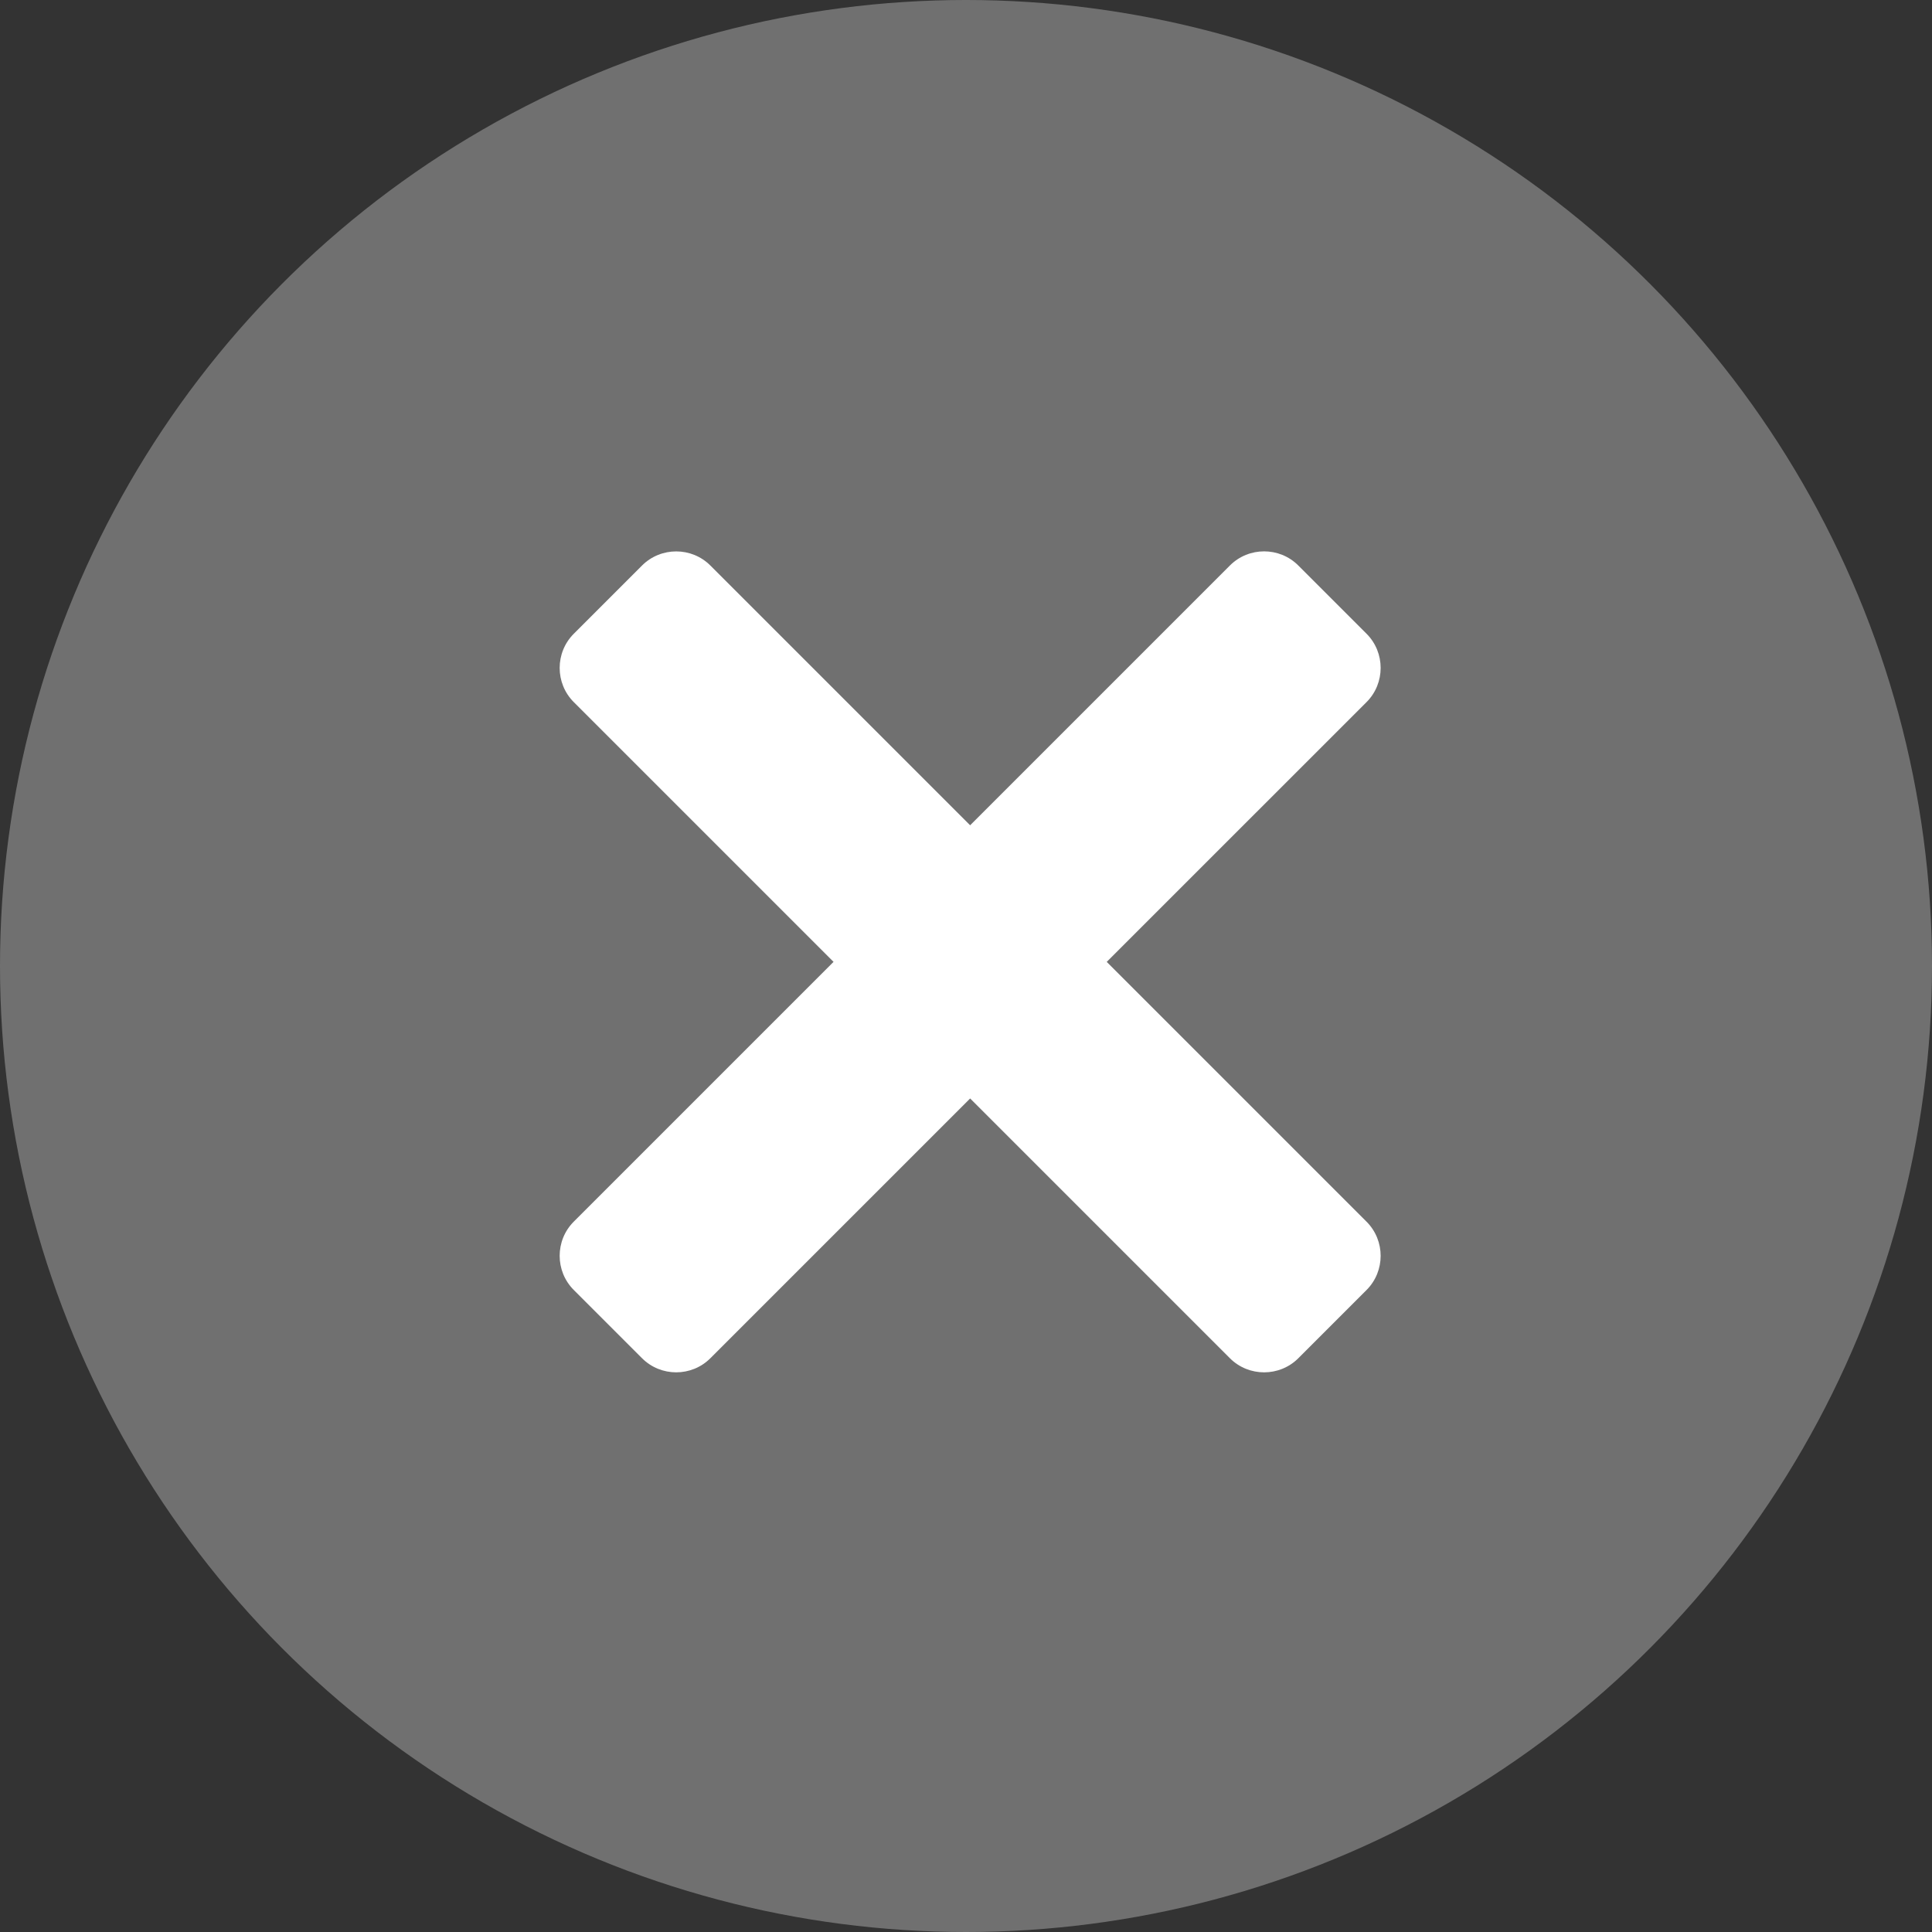
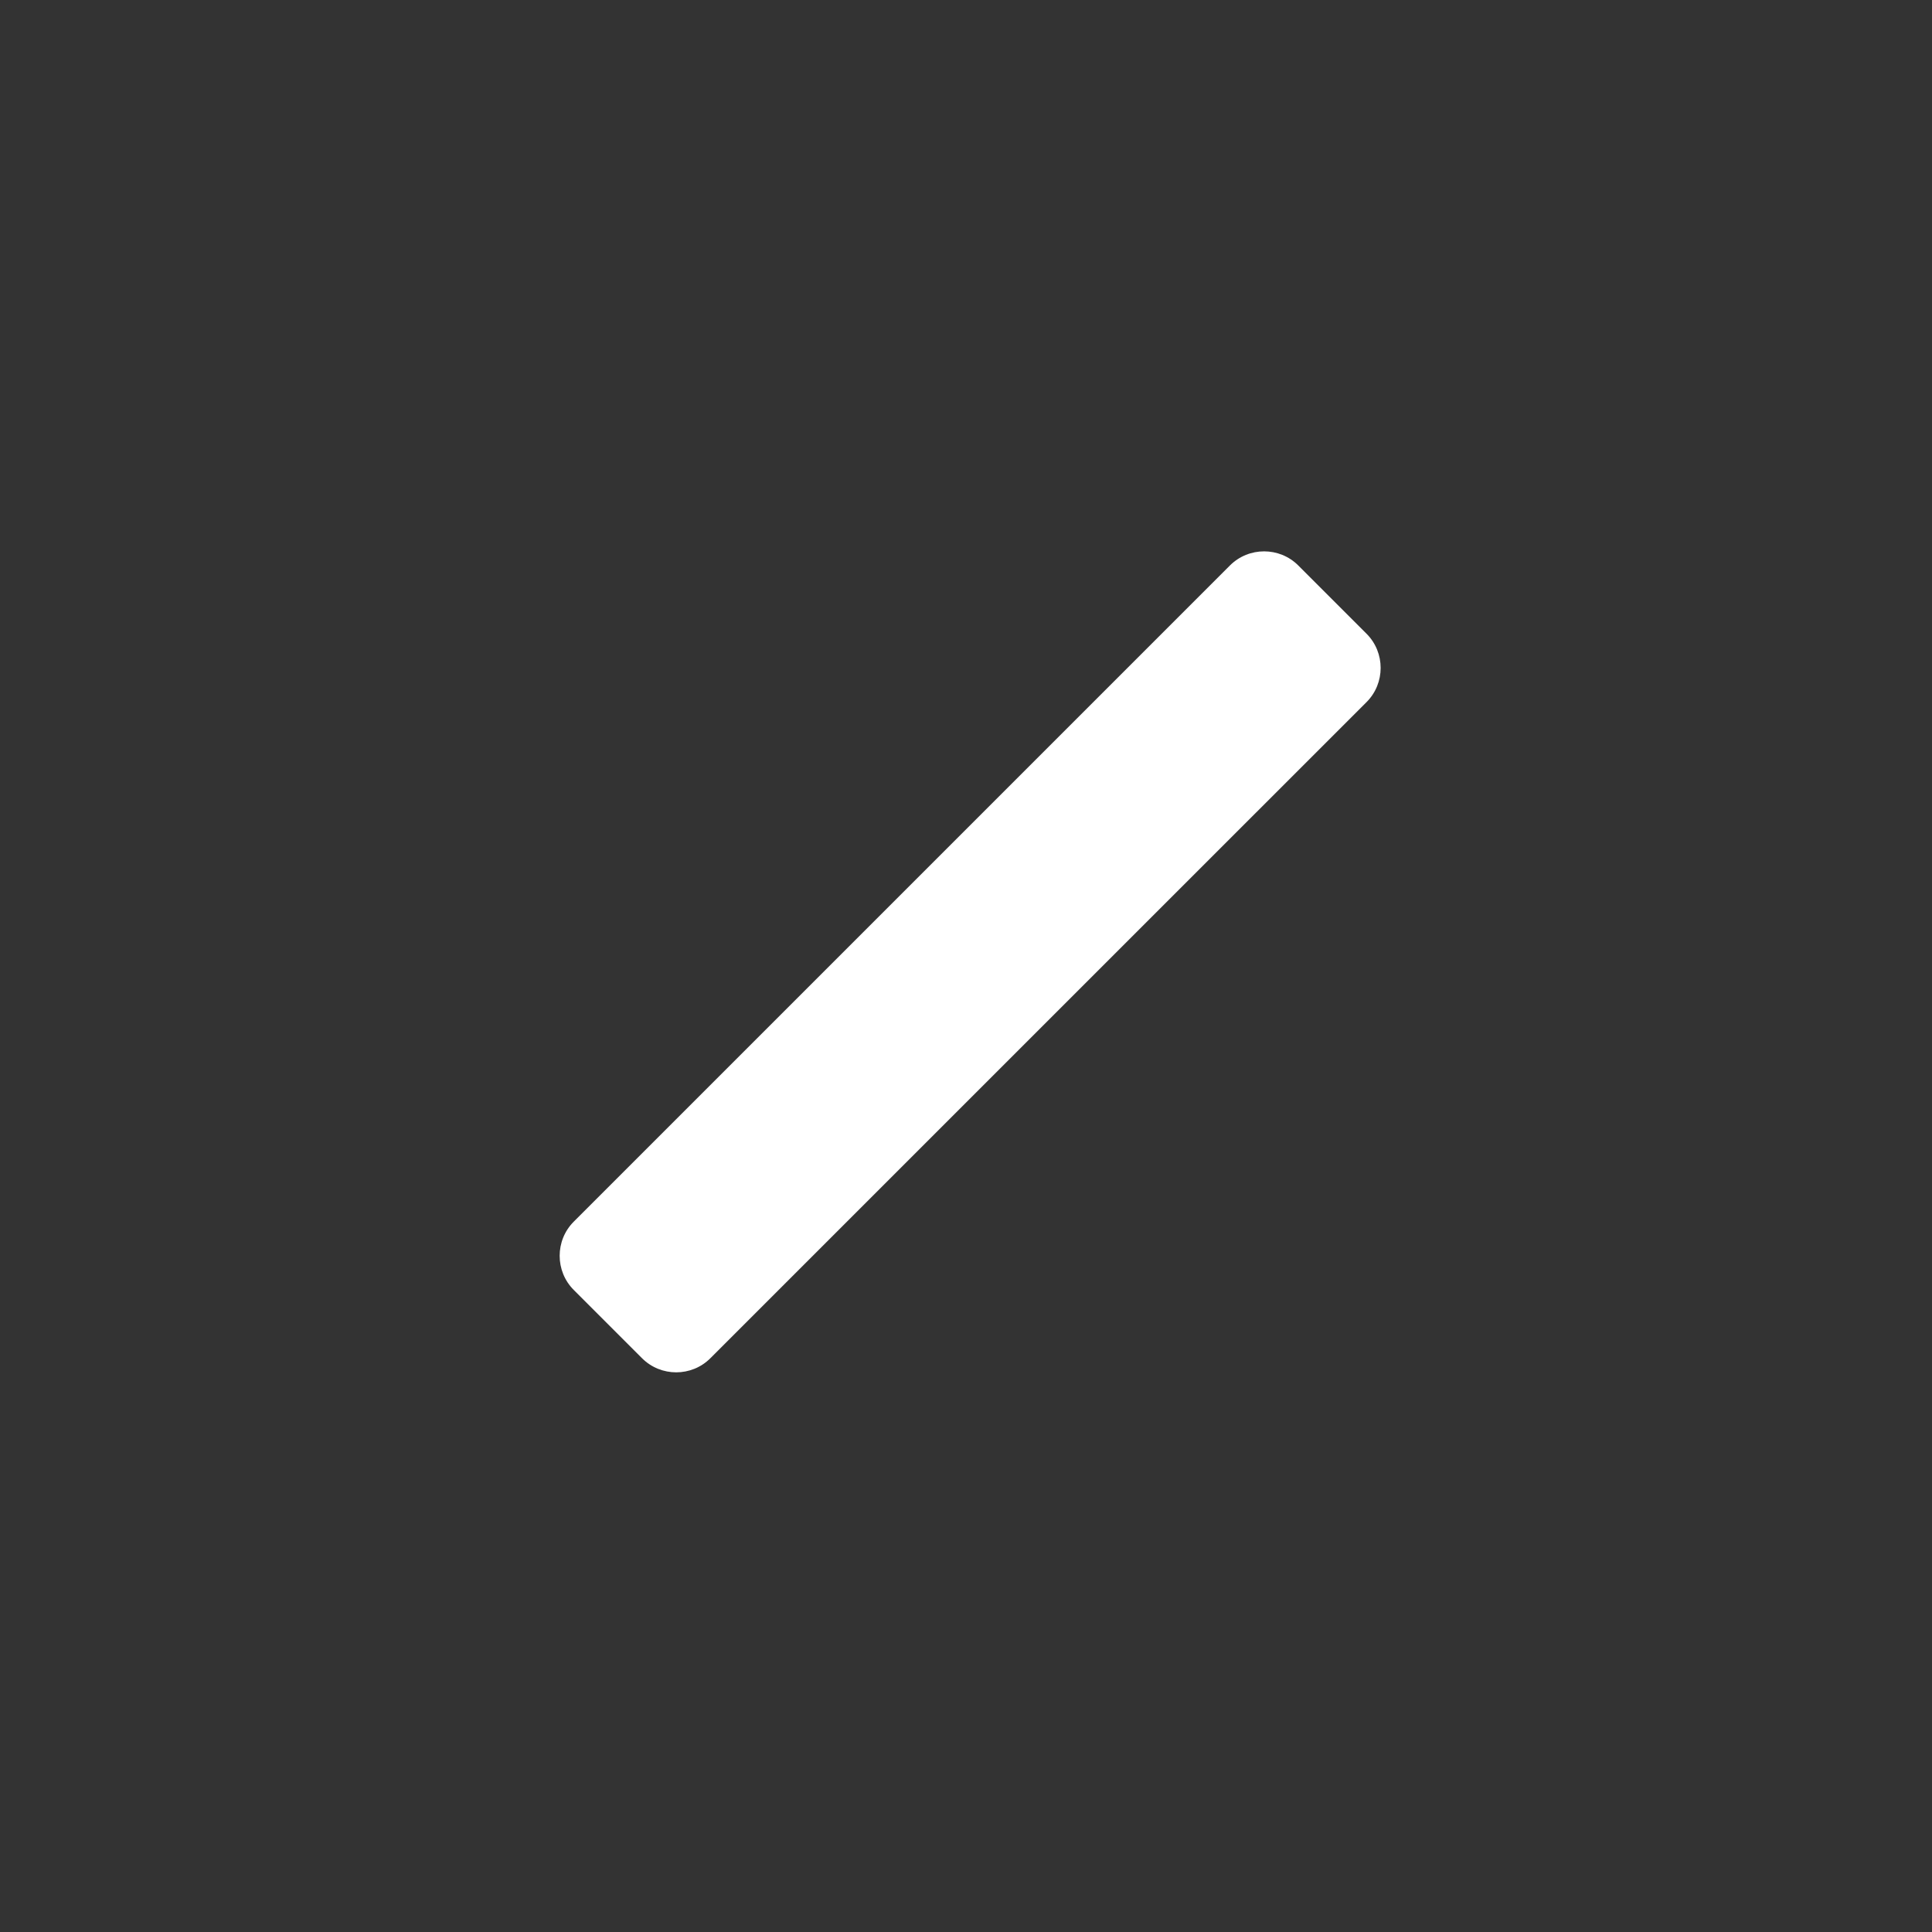
<svg xmlns="http://www.w3.org/2000/svg" version="1.1" id="Layer_1" x="0px" y="0px" width="40px" height="40px" viewBox="0 0 40 40" style="enable-background:new 0 0 40 40;" xml:space="preserve">
  <rect x="0" y="0" width="40" height="40" fill="#333333" stroke="none" />
  <style type="text/css">
	.st0{fill:#707070;}
	.st1{fill:#FFFFFF;}
</style>
-   <circle class="st0" cx="20" cy="20" r="20" />
-   <path class="st1" d="M25.464,28.121L11.879,14.536c-0.389-0.389-0.389-1.025,0-1.414l1.414-1.414c0.389-0.389,1.025-0.389,1.414,0  l13.586,13.586c0.389,0.389,0.389,1.025,0,1.414l-1.414,1.414C26.49,28.51,25.853,28.51,25.464,28.121z" />
  <path class="st1" d="M28.293,14.536L14.707,28.121c-0.389,0.389-1.025,0.389-1.414,0l-1.414-1.414c-0.389-0.389-0.389-1.025,0-1.414  l13.586-13.586c0.389-0.389,1.025-0.389,1.414,0l1.414,1.414C28.682,13.51,28.682,14.147,28.293,14.536z" />
  <g>
</g>
  <g>
</g>
  <g>
</g>
  <g>
</g>
  <g>
</g>
  <g>
</g>
</svg>